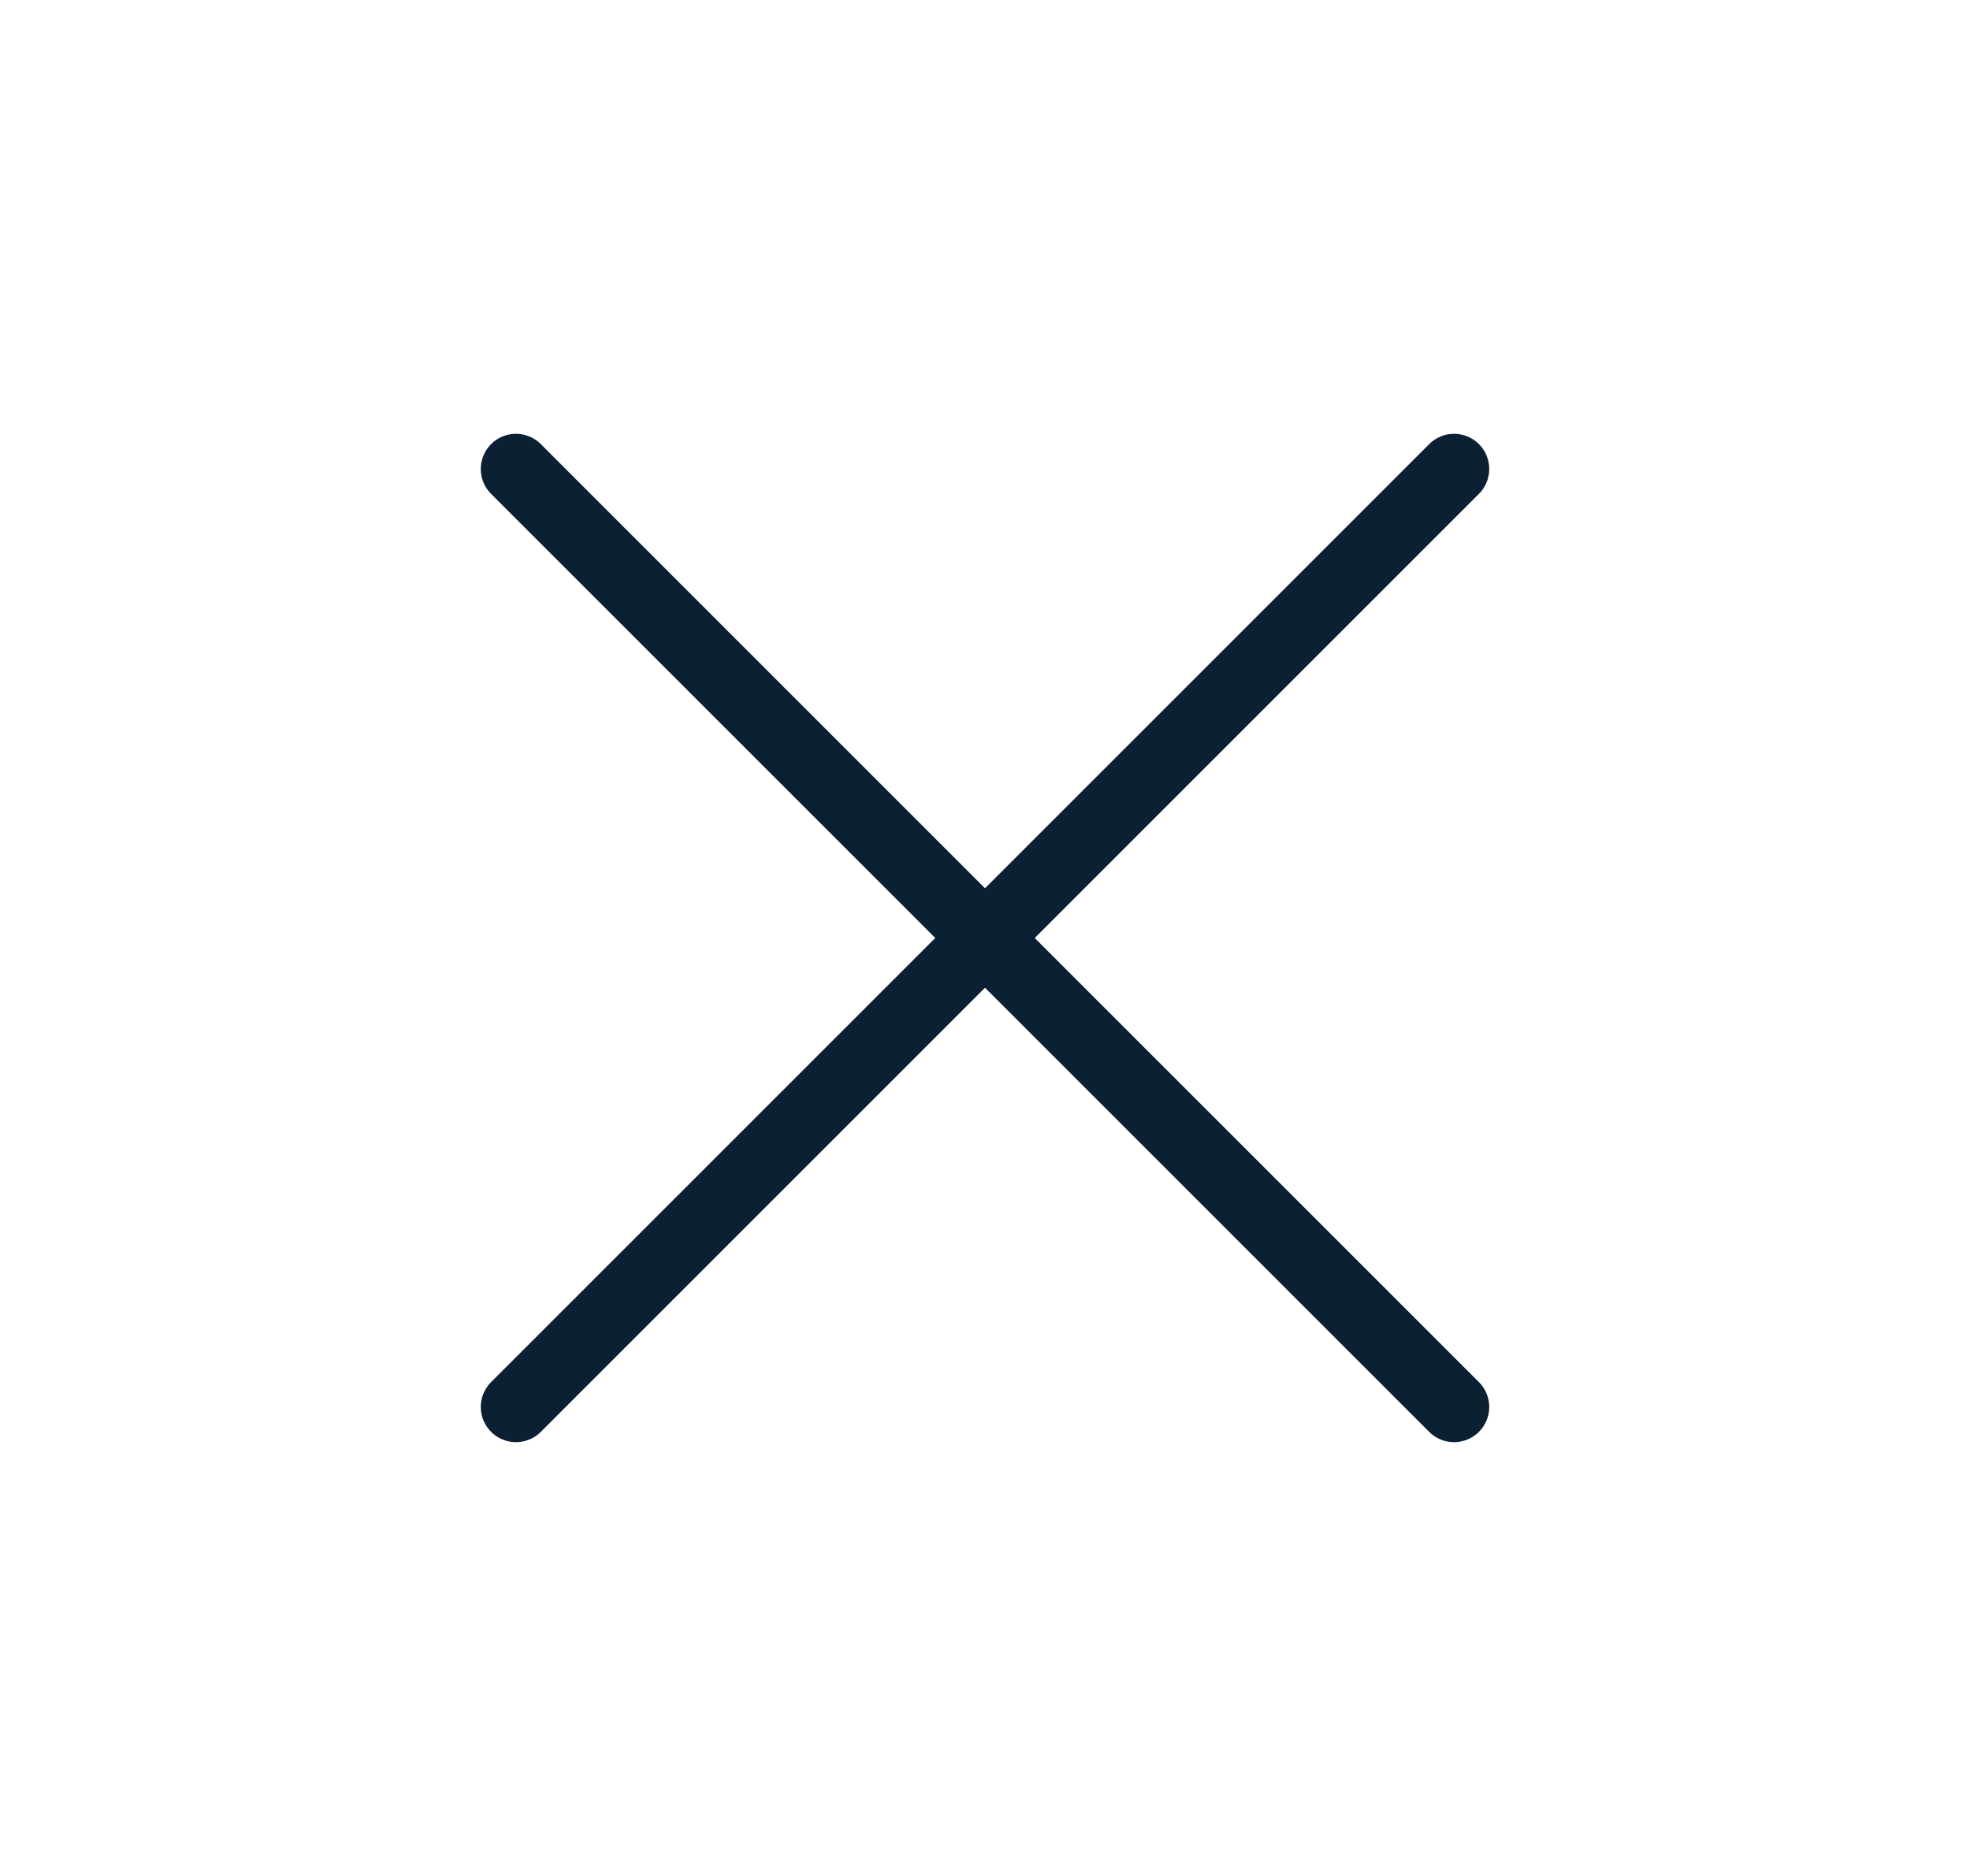
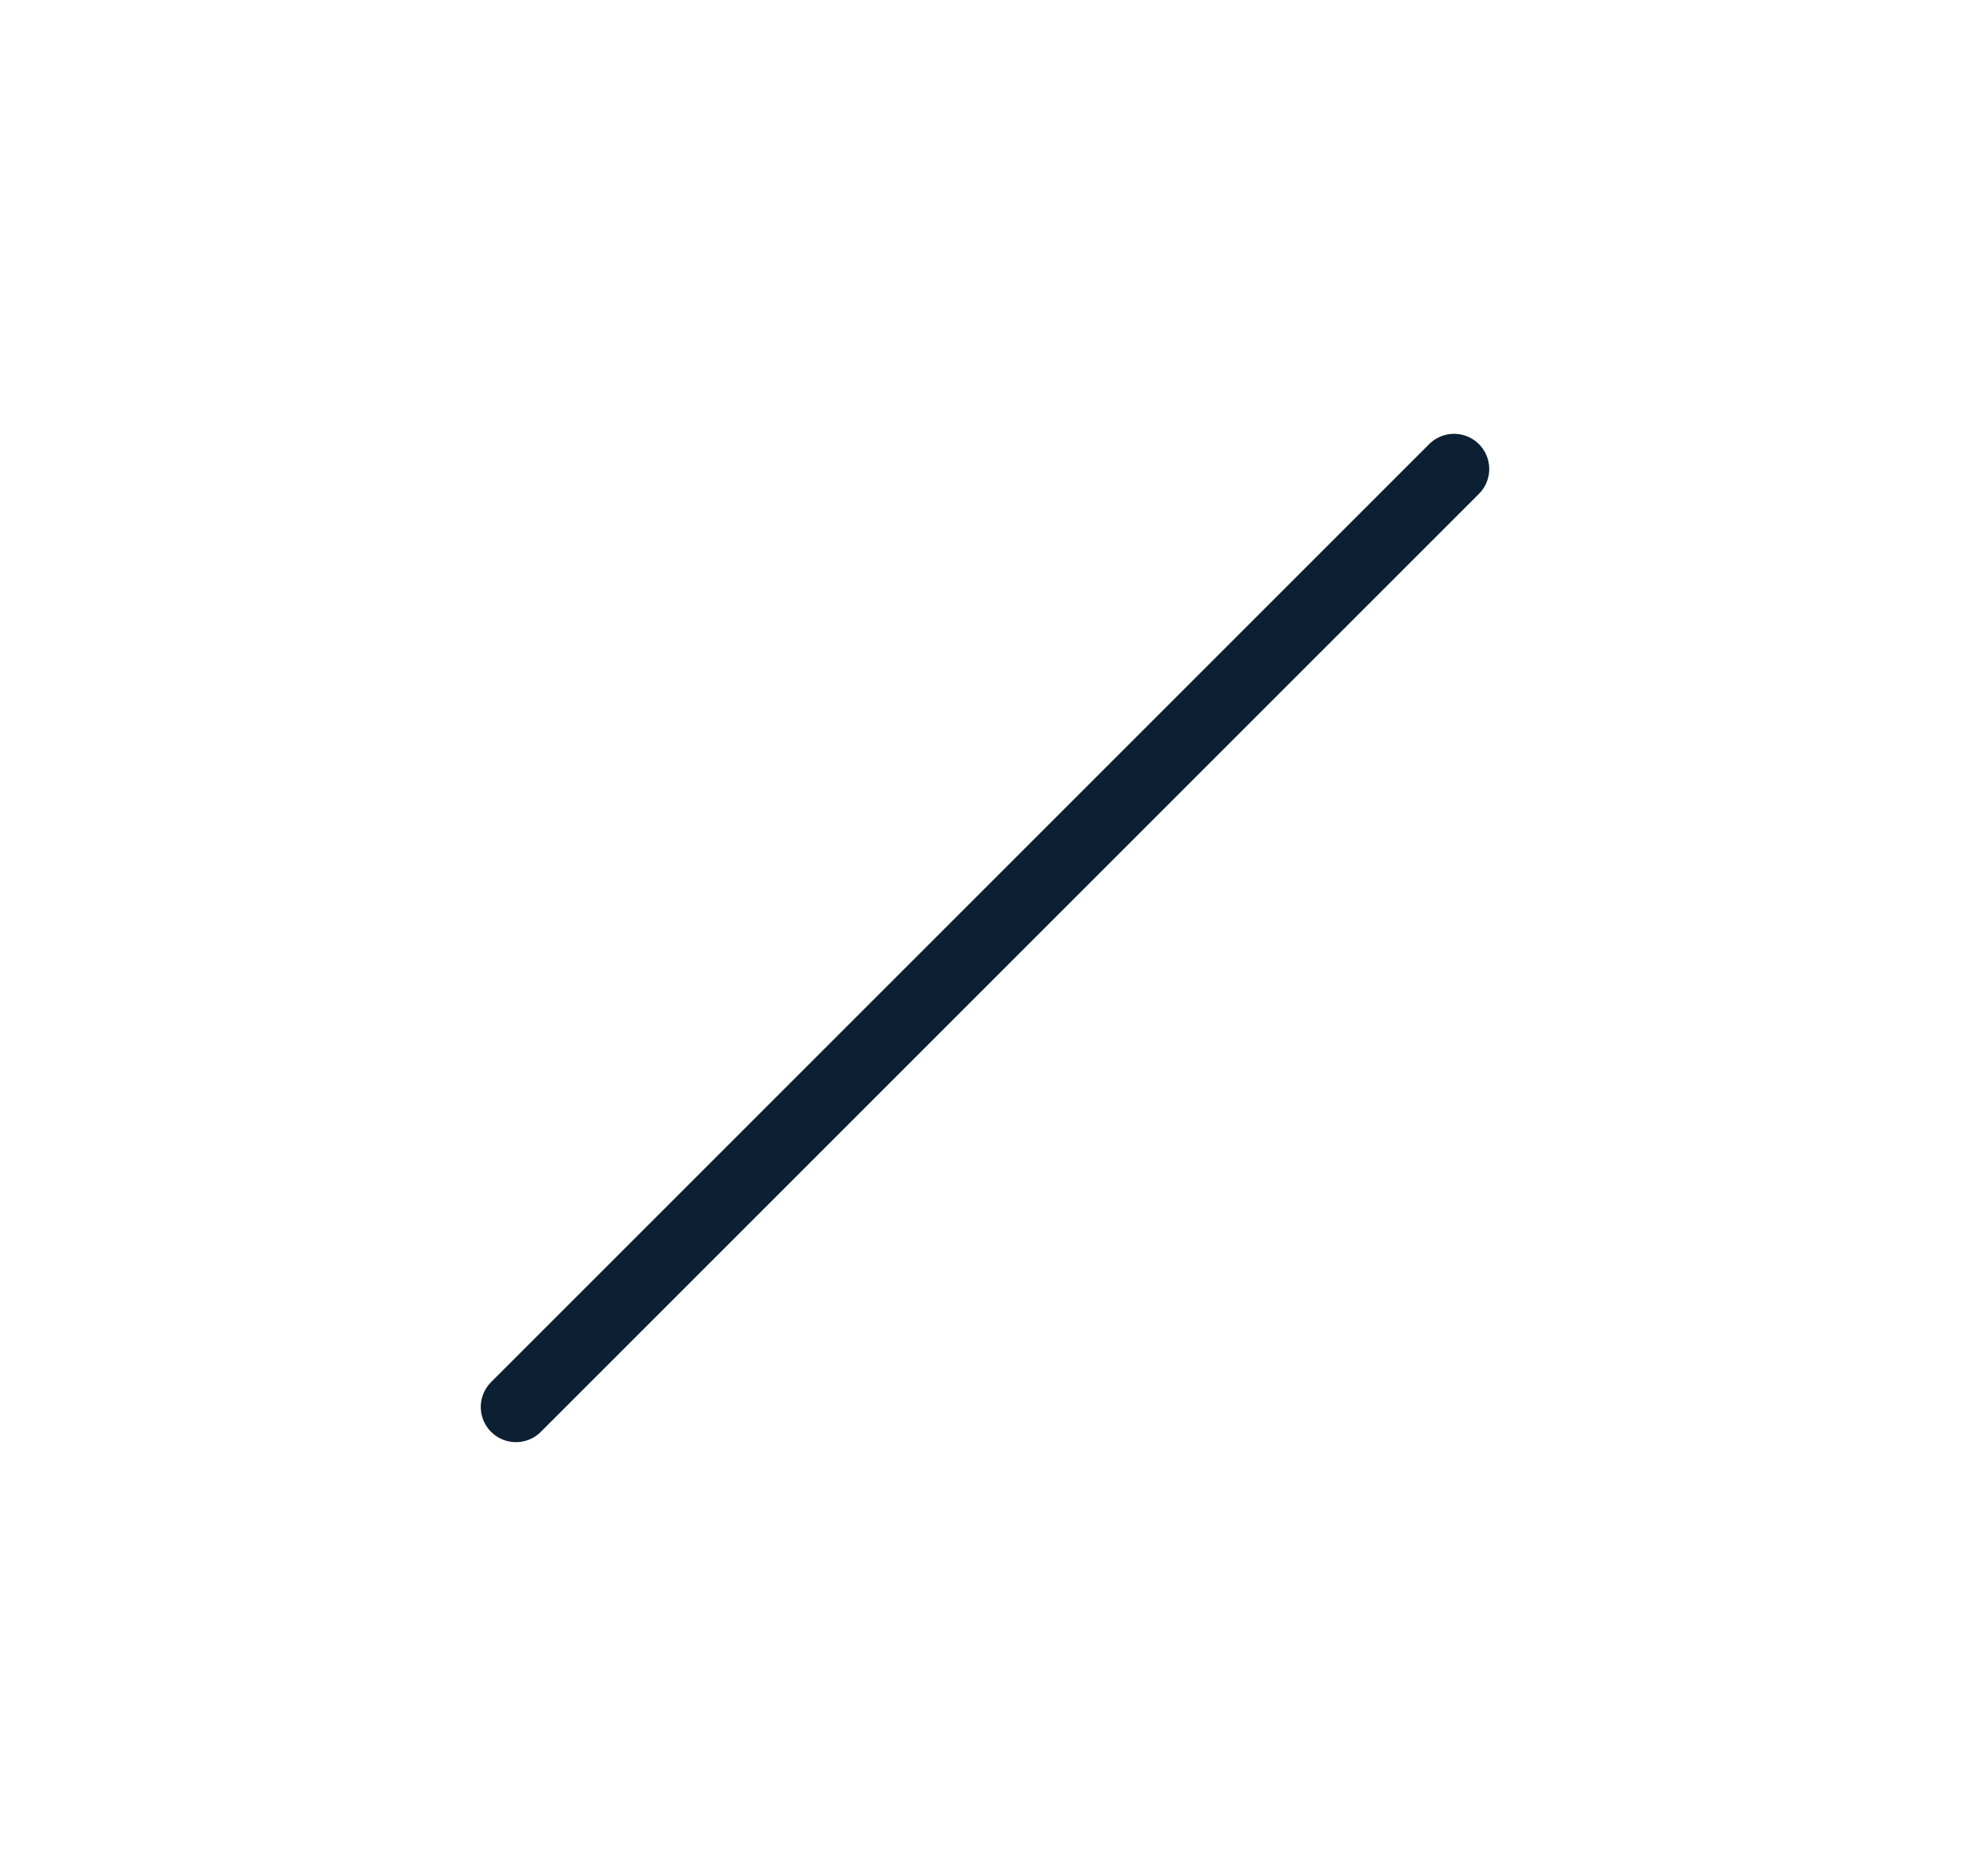
<svg xmlns="http://www.w3.org/2000/svg" width="21" height="20" viewBox="0 0 21 20" fill="none">
-   <path d="M15.5 5L5.5 15M5.5 5L15.5 15" stroke="#0B2033" stroke-width="0.75" stroke-linecap="round" stroke-linejoin="round" />
+   <path d="M15.5 5L5.5 15M5.5 5" stroke="#0B2033" stroke-width="0.75" stroke-linecap="round" stroke-linejoin="round" />
</svg>